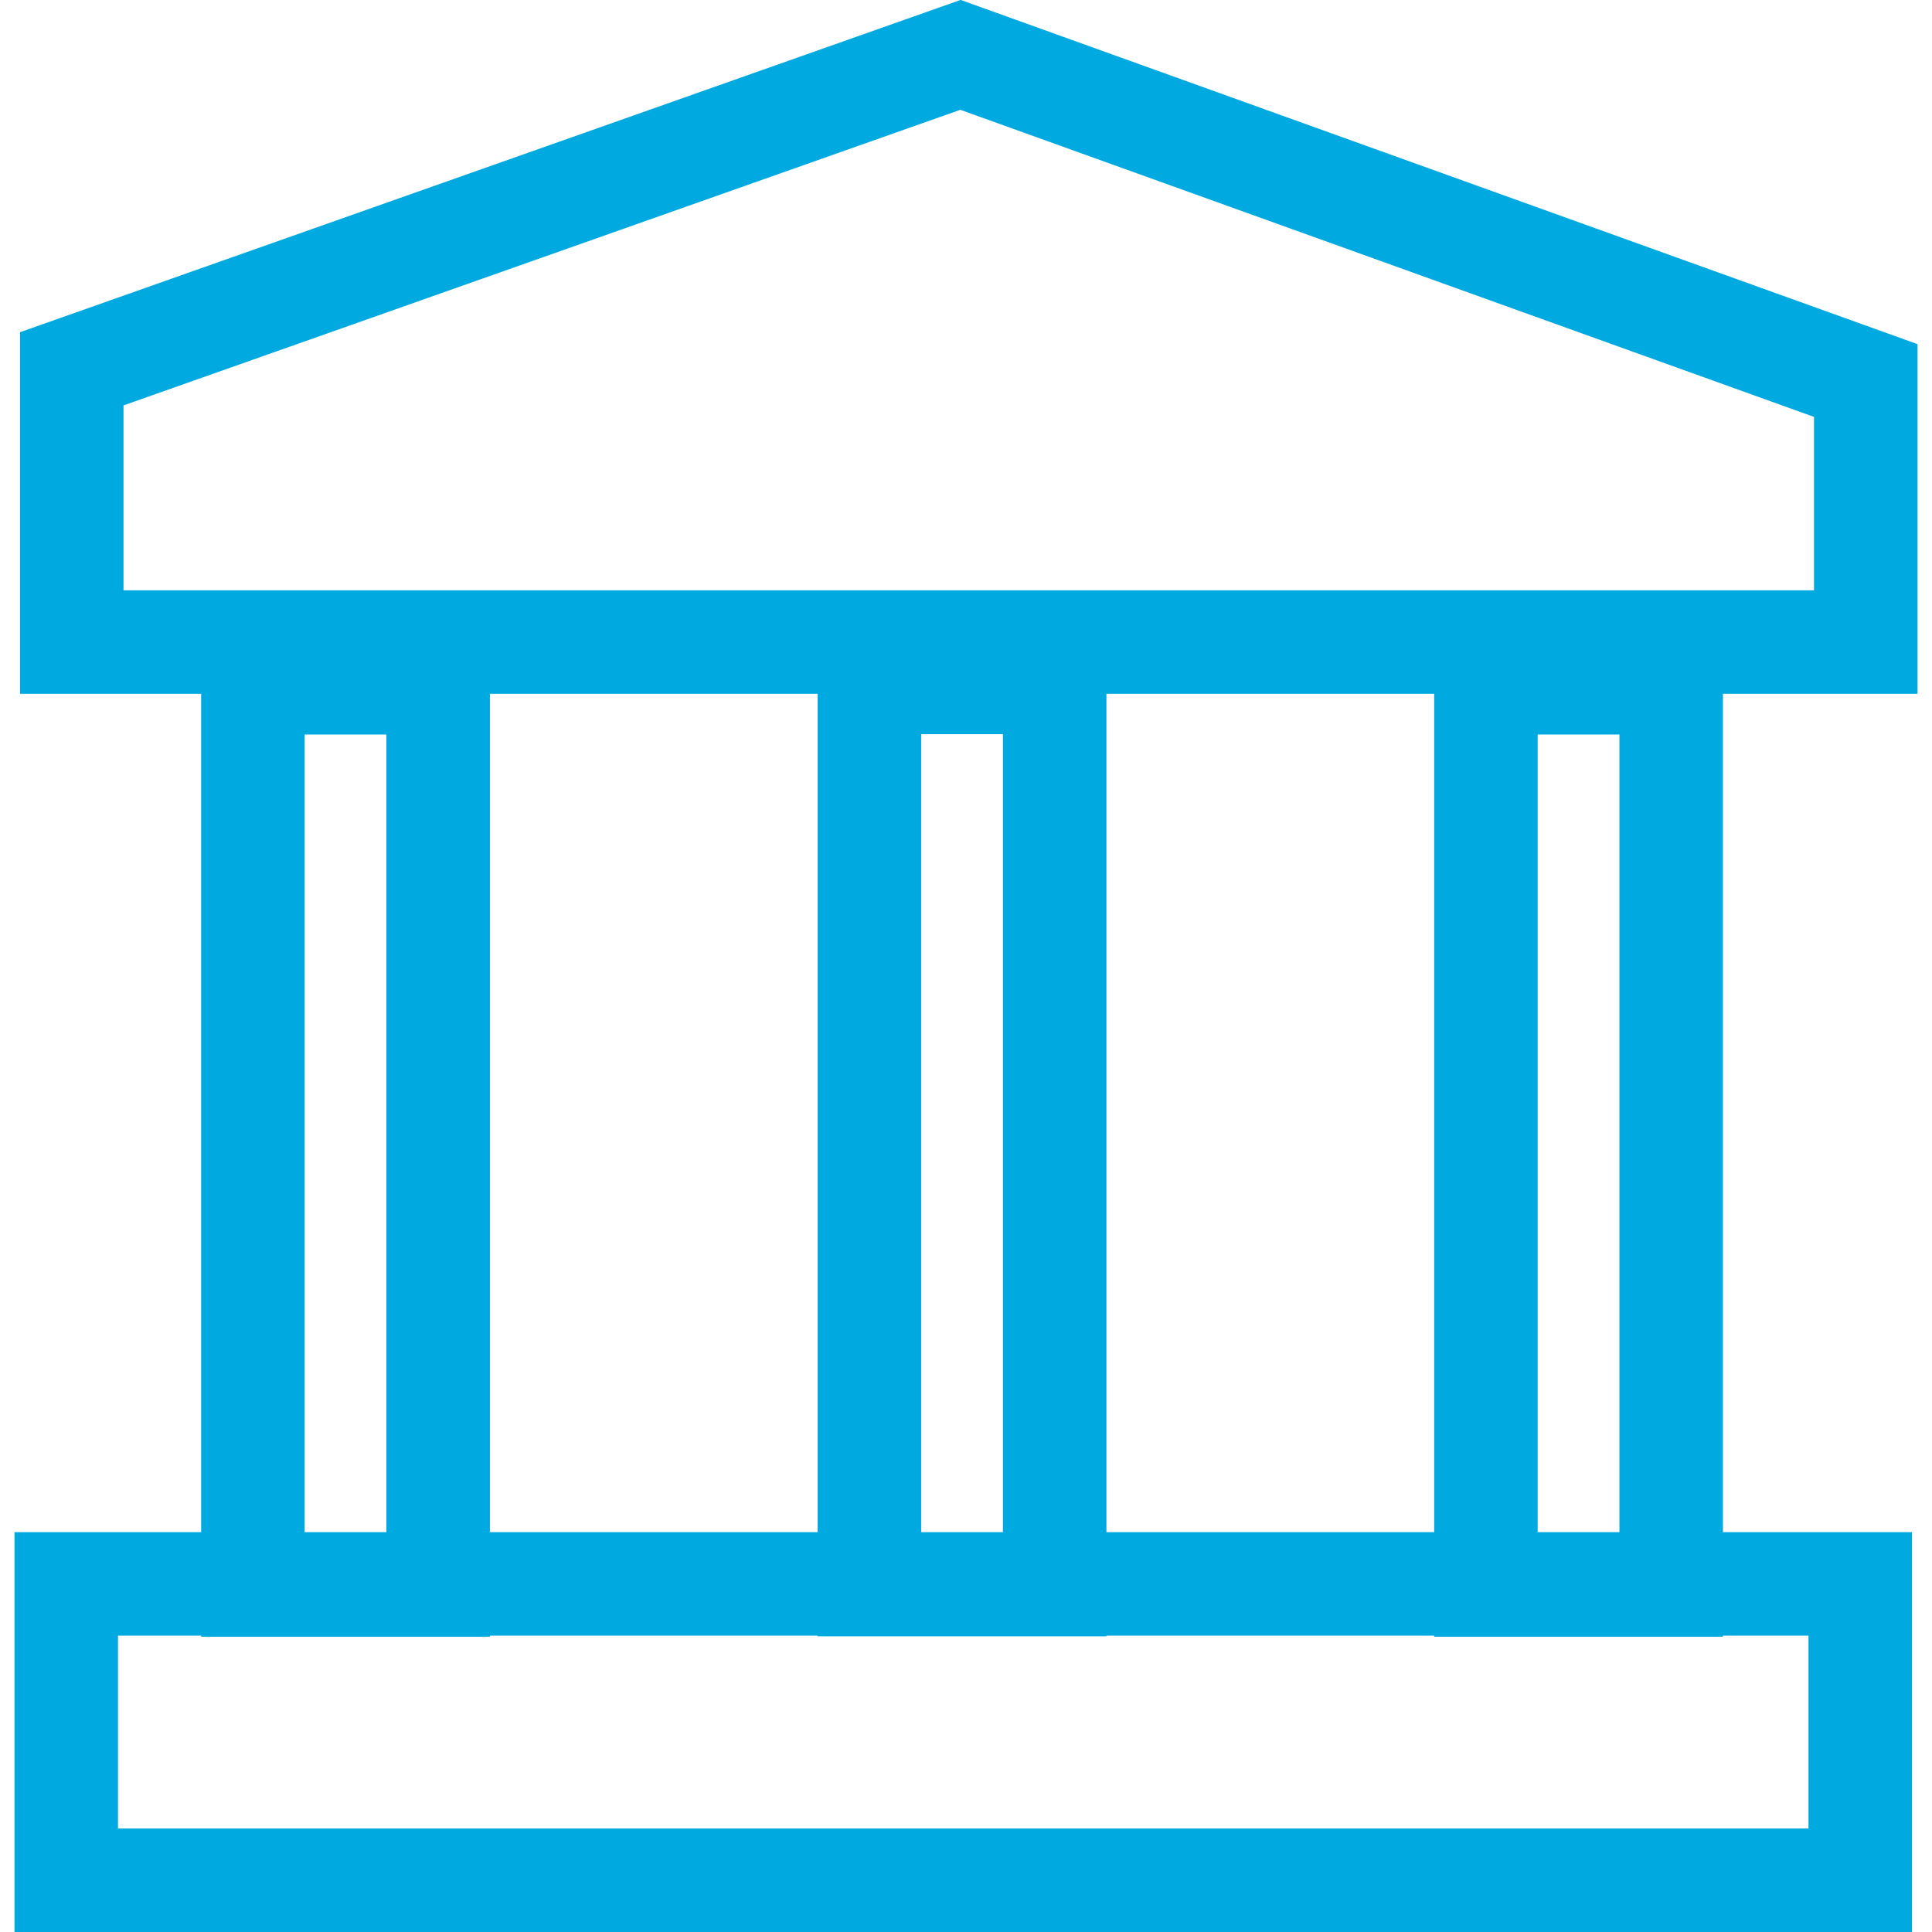
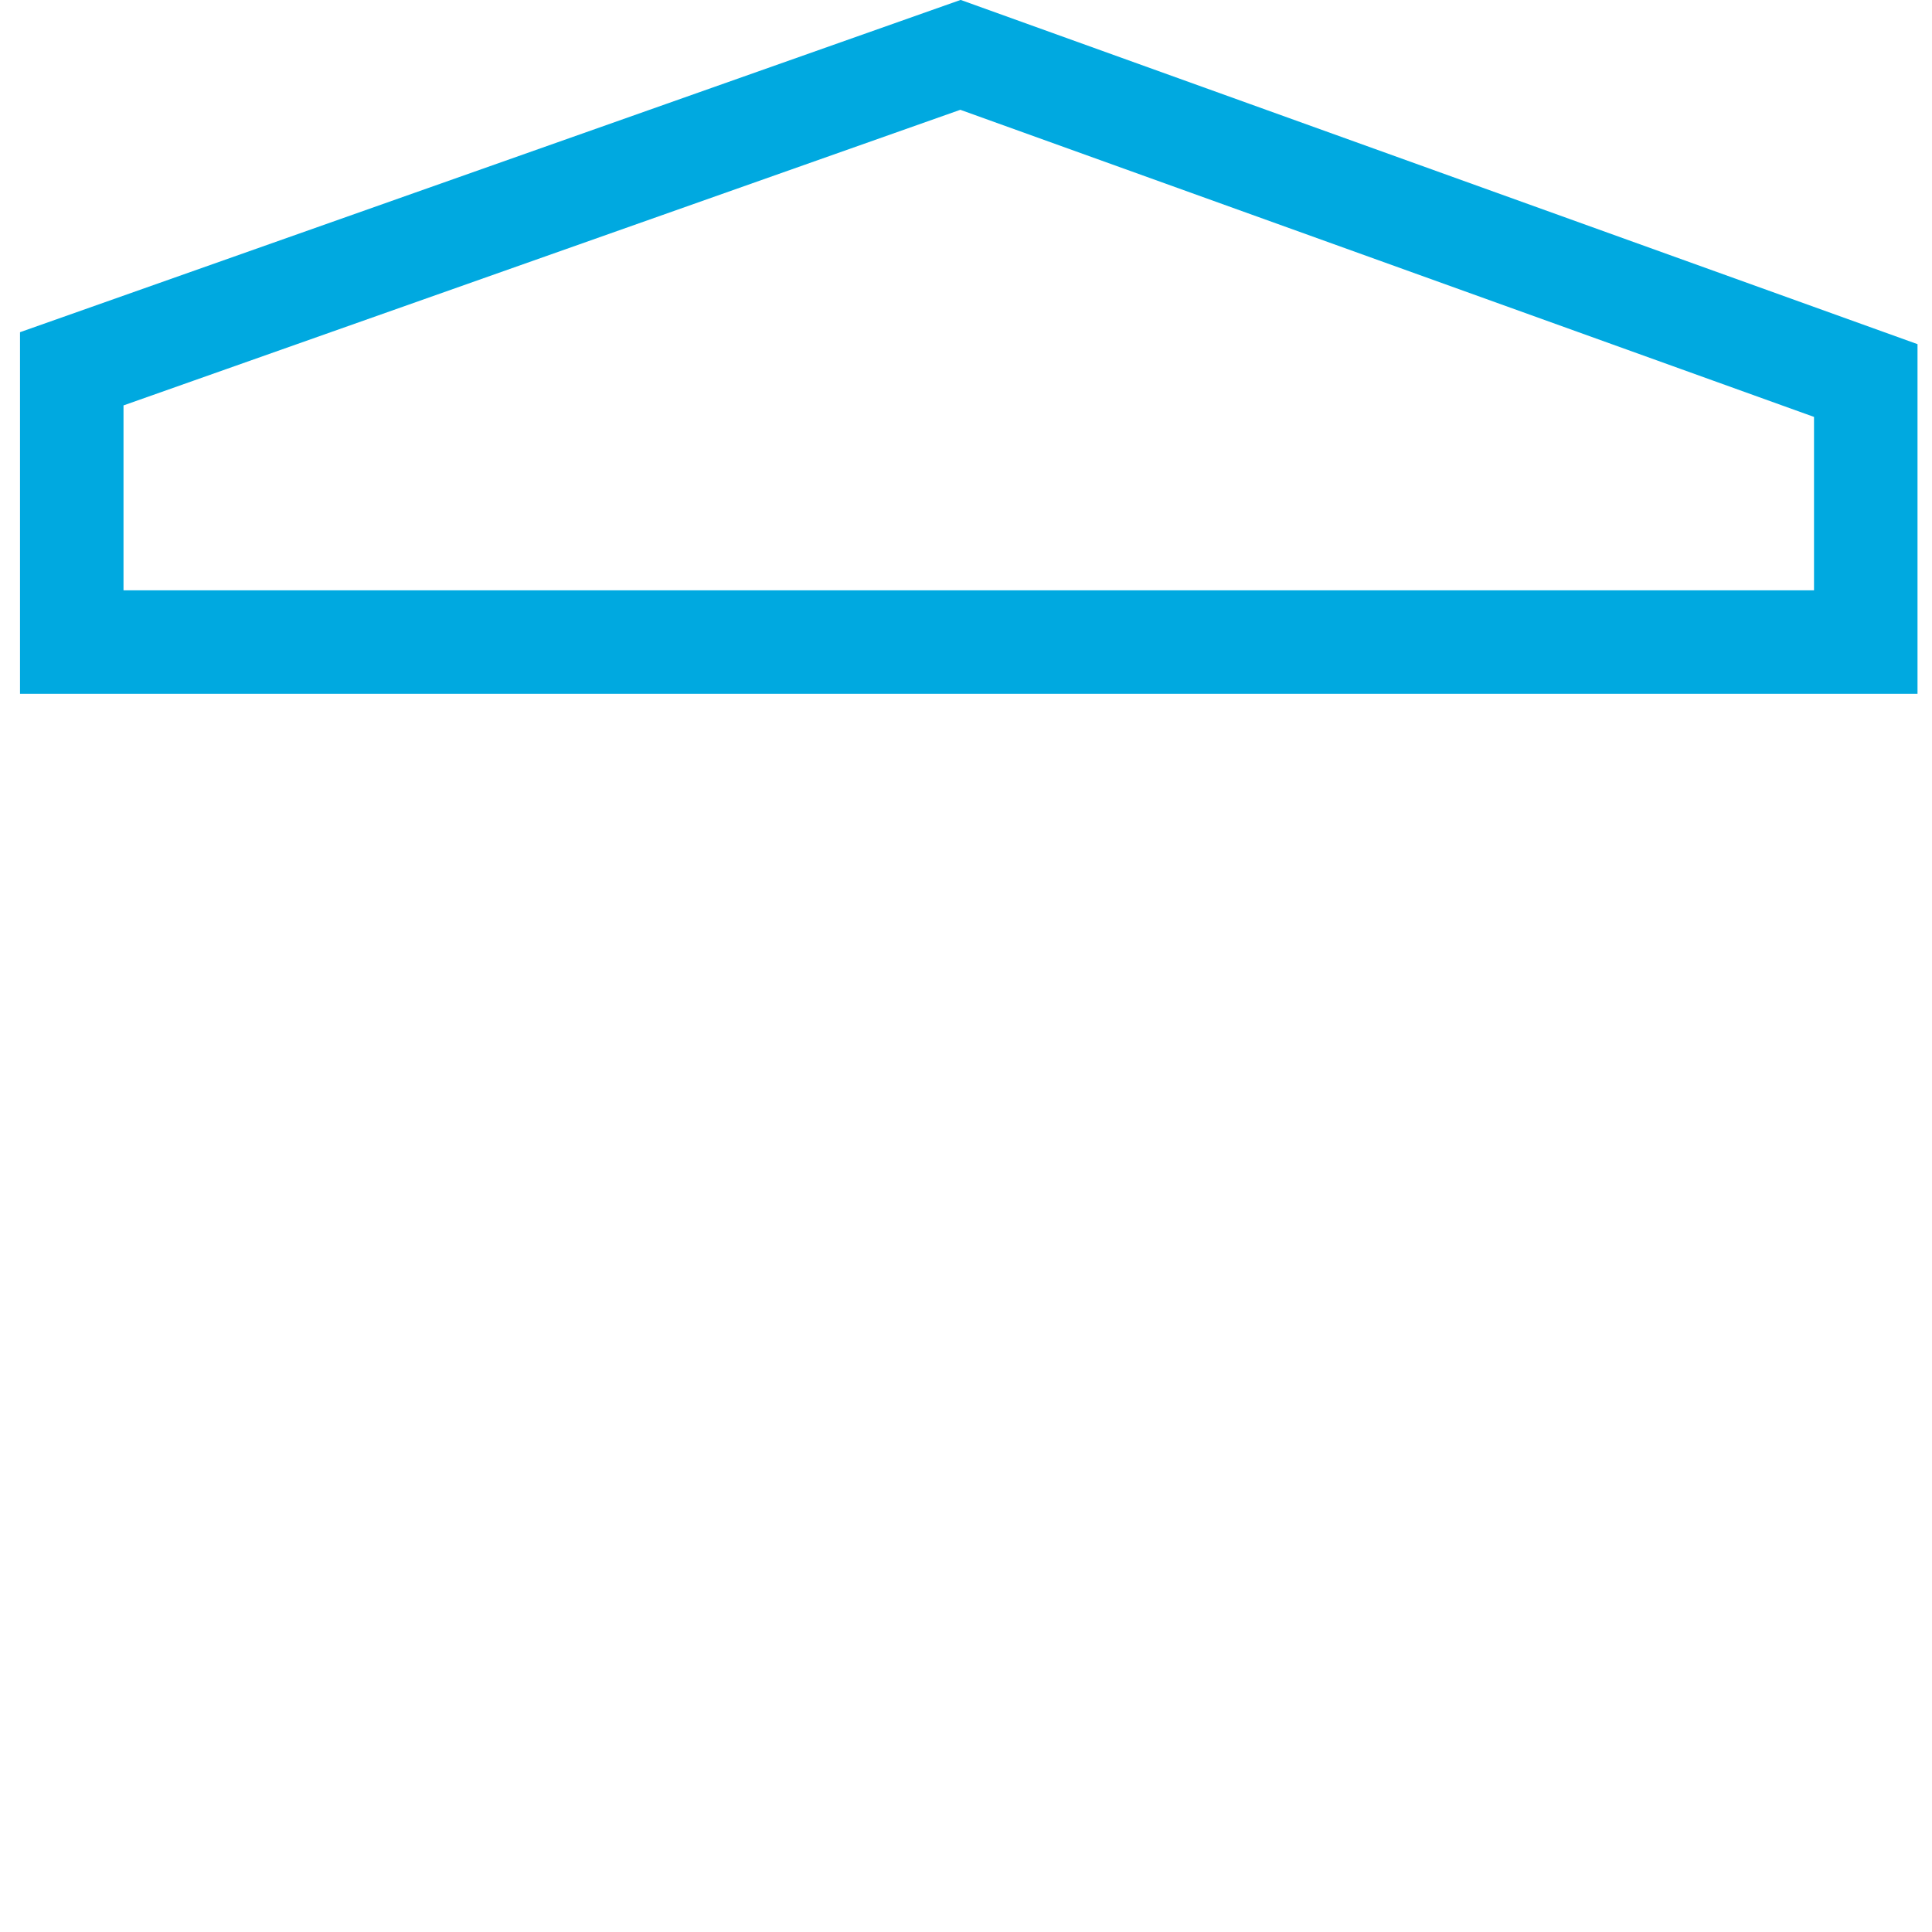
<svg xmlns="http://www.w3.org/2000/svg" id="Livello_1" data-name="Livello 1" viewBox="0 0 56 56">
  <defs>
    <style>.cls-1{fill:none;stroke:#00a9e0;stroke-miterlimit:10;stroke-width:3px;}</style>
  </defs>
-   <rect class="cls-1" x="1.92" y="45.91" width="52" height="8.59" />
-   <rect class="cls-1" x="-3.07" y="30.17" width="26.15" height="5.37" transform="translate(42.87 22.86) rotate(90)" />
-   <rect class="cls-1" x="32.68" y="30.17" width="26.15" height="5.37" transform="translate(78.61 -12.89) rotate(90)" />
  <polygon class="cls-1" points="2.08 10.69 27.84 1.59 54.08 11.03 54.08 18.61 2.08 18.61 2.08 10.69" />
-   <rect class="cls-1" x="14.8" y="30.17" width="26.15" height="5.37" transform="translate(60.74 4.98) rotate(90)" />
</svg>